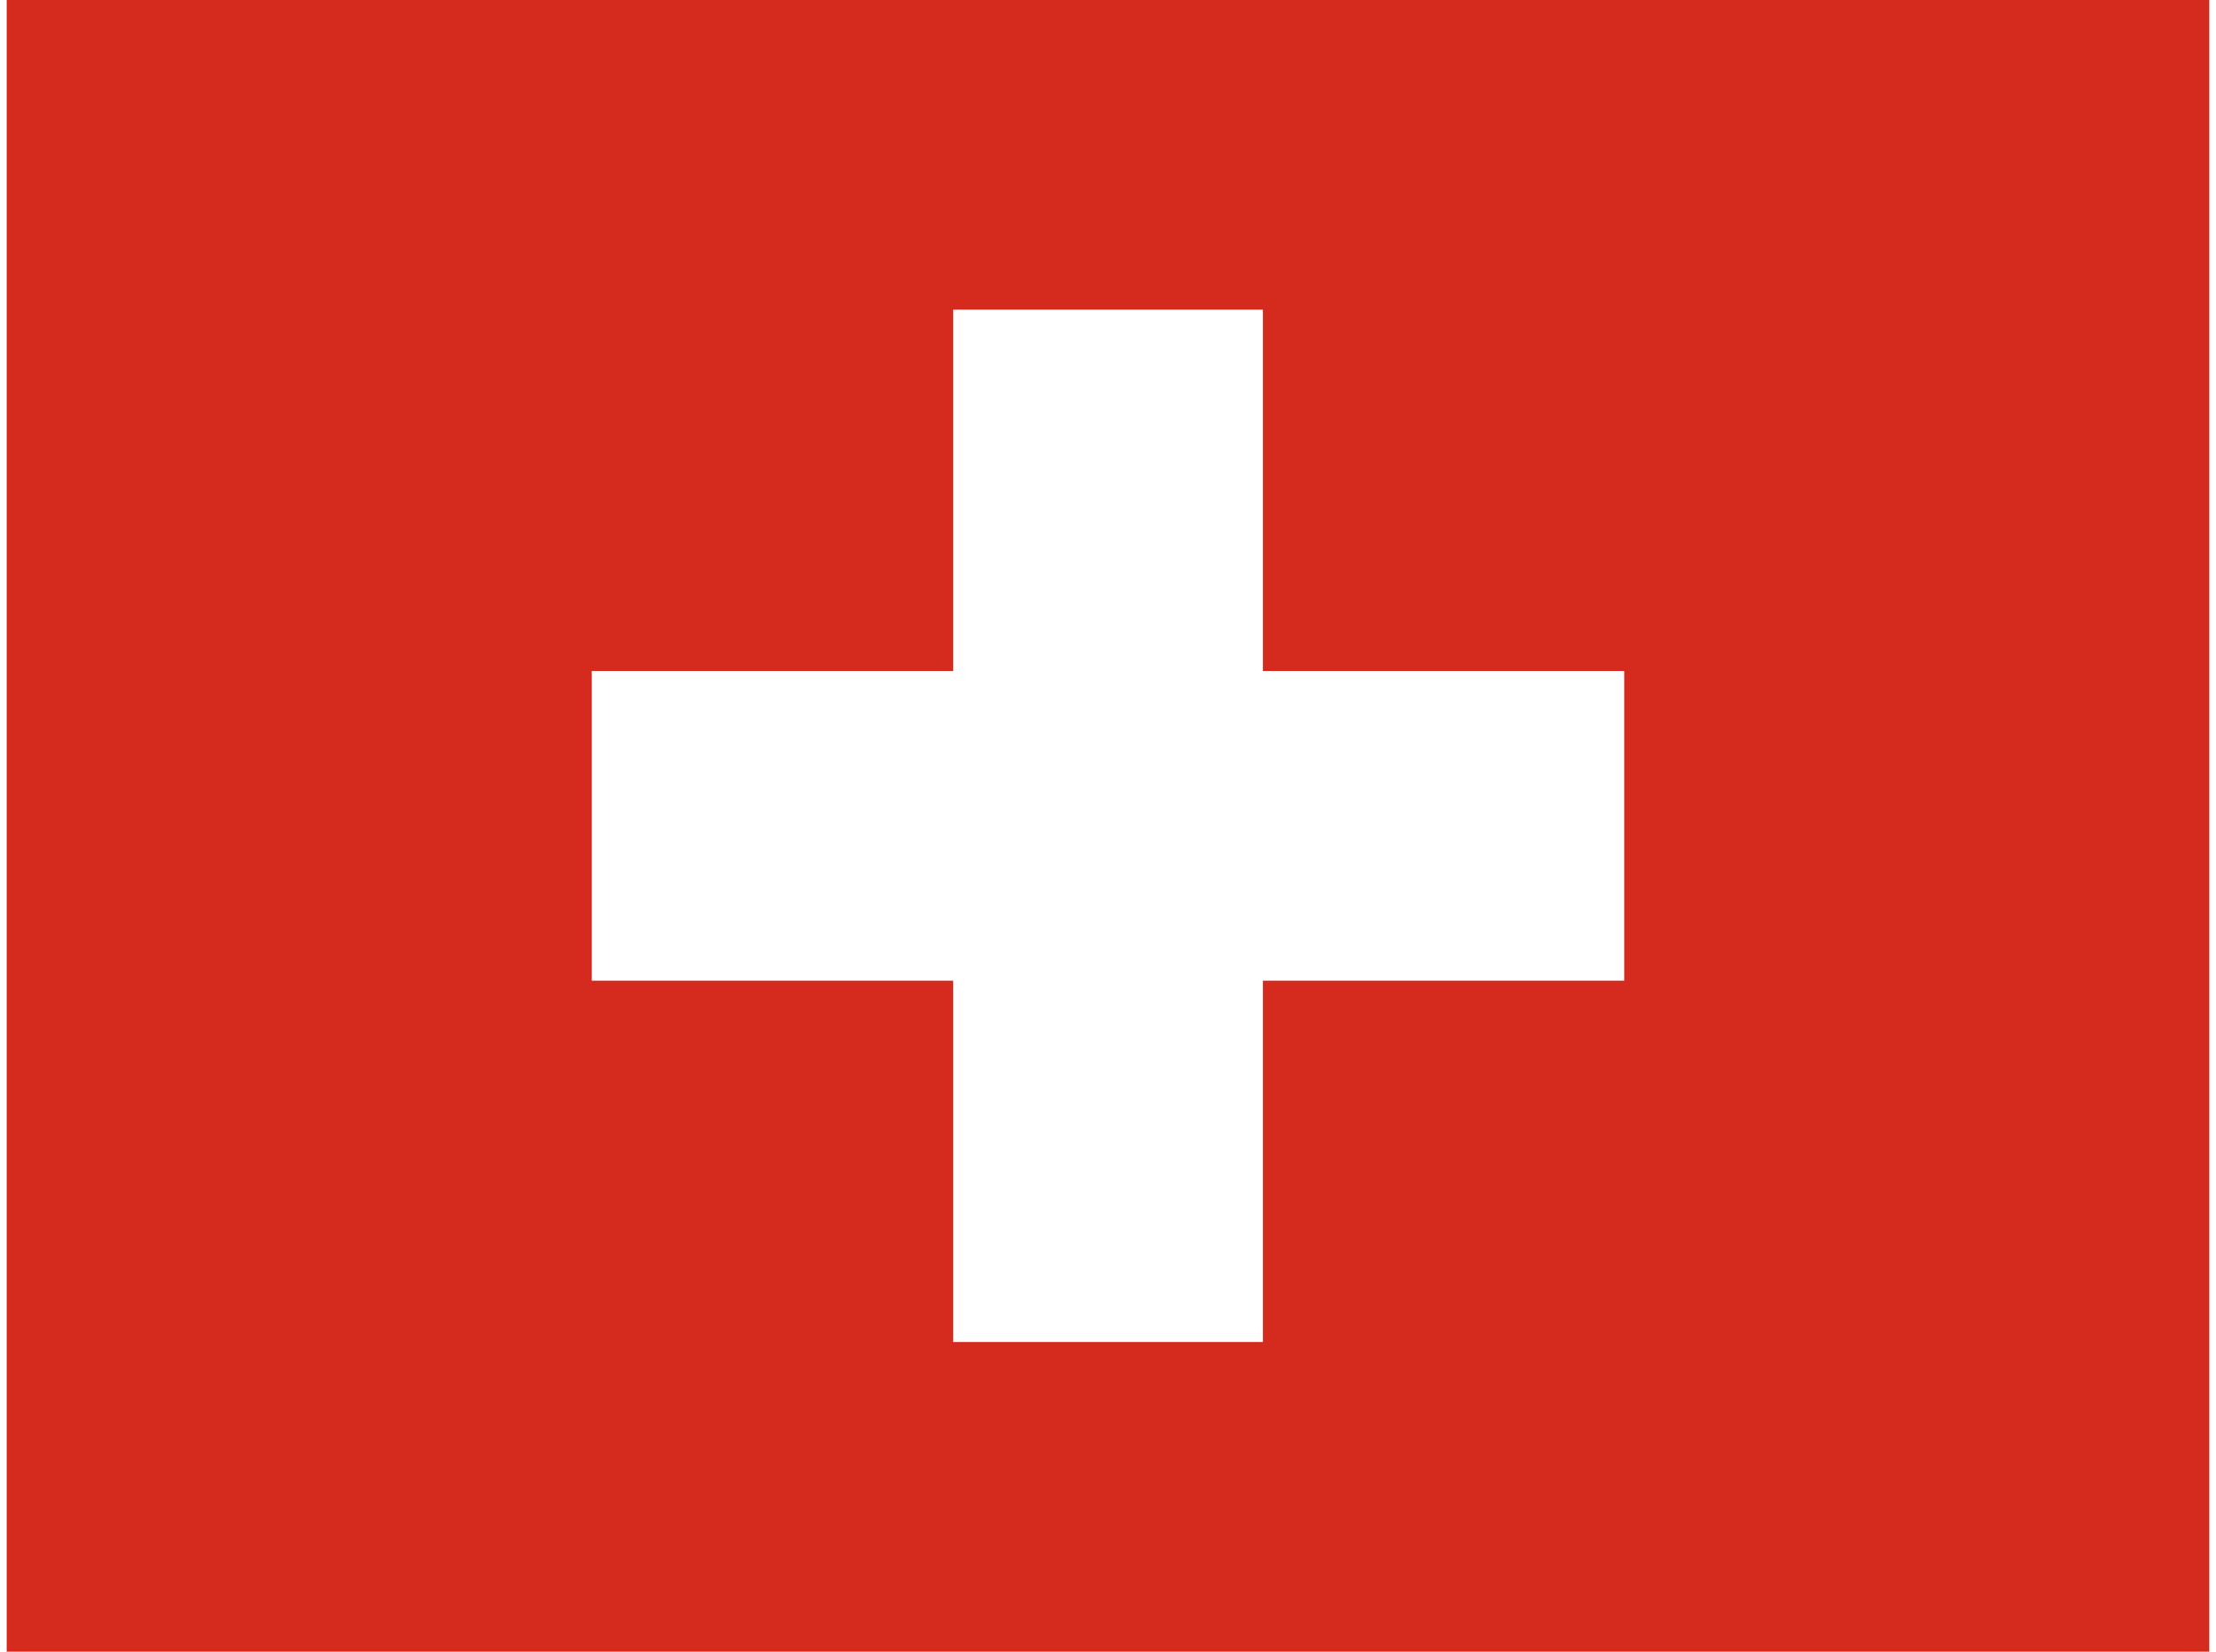
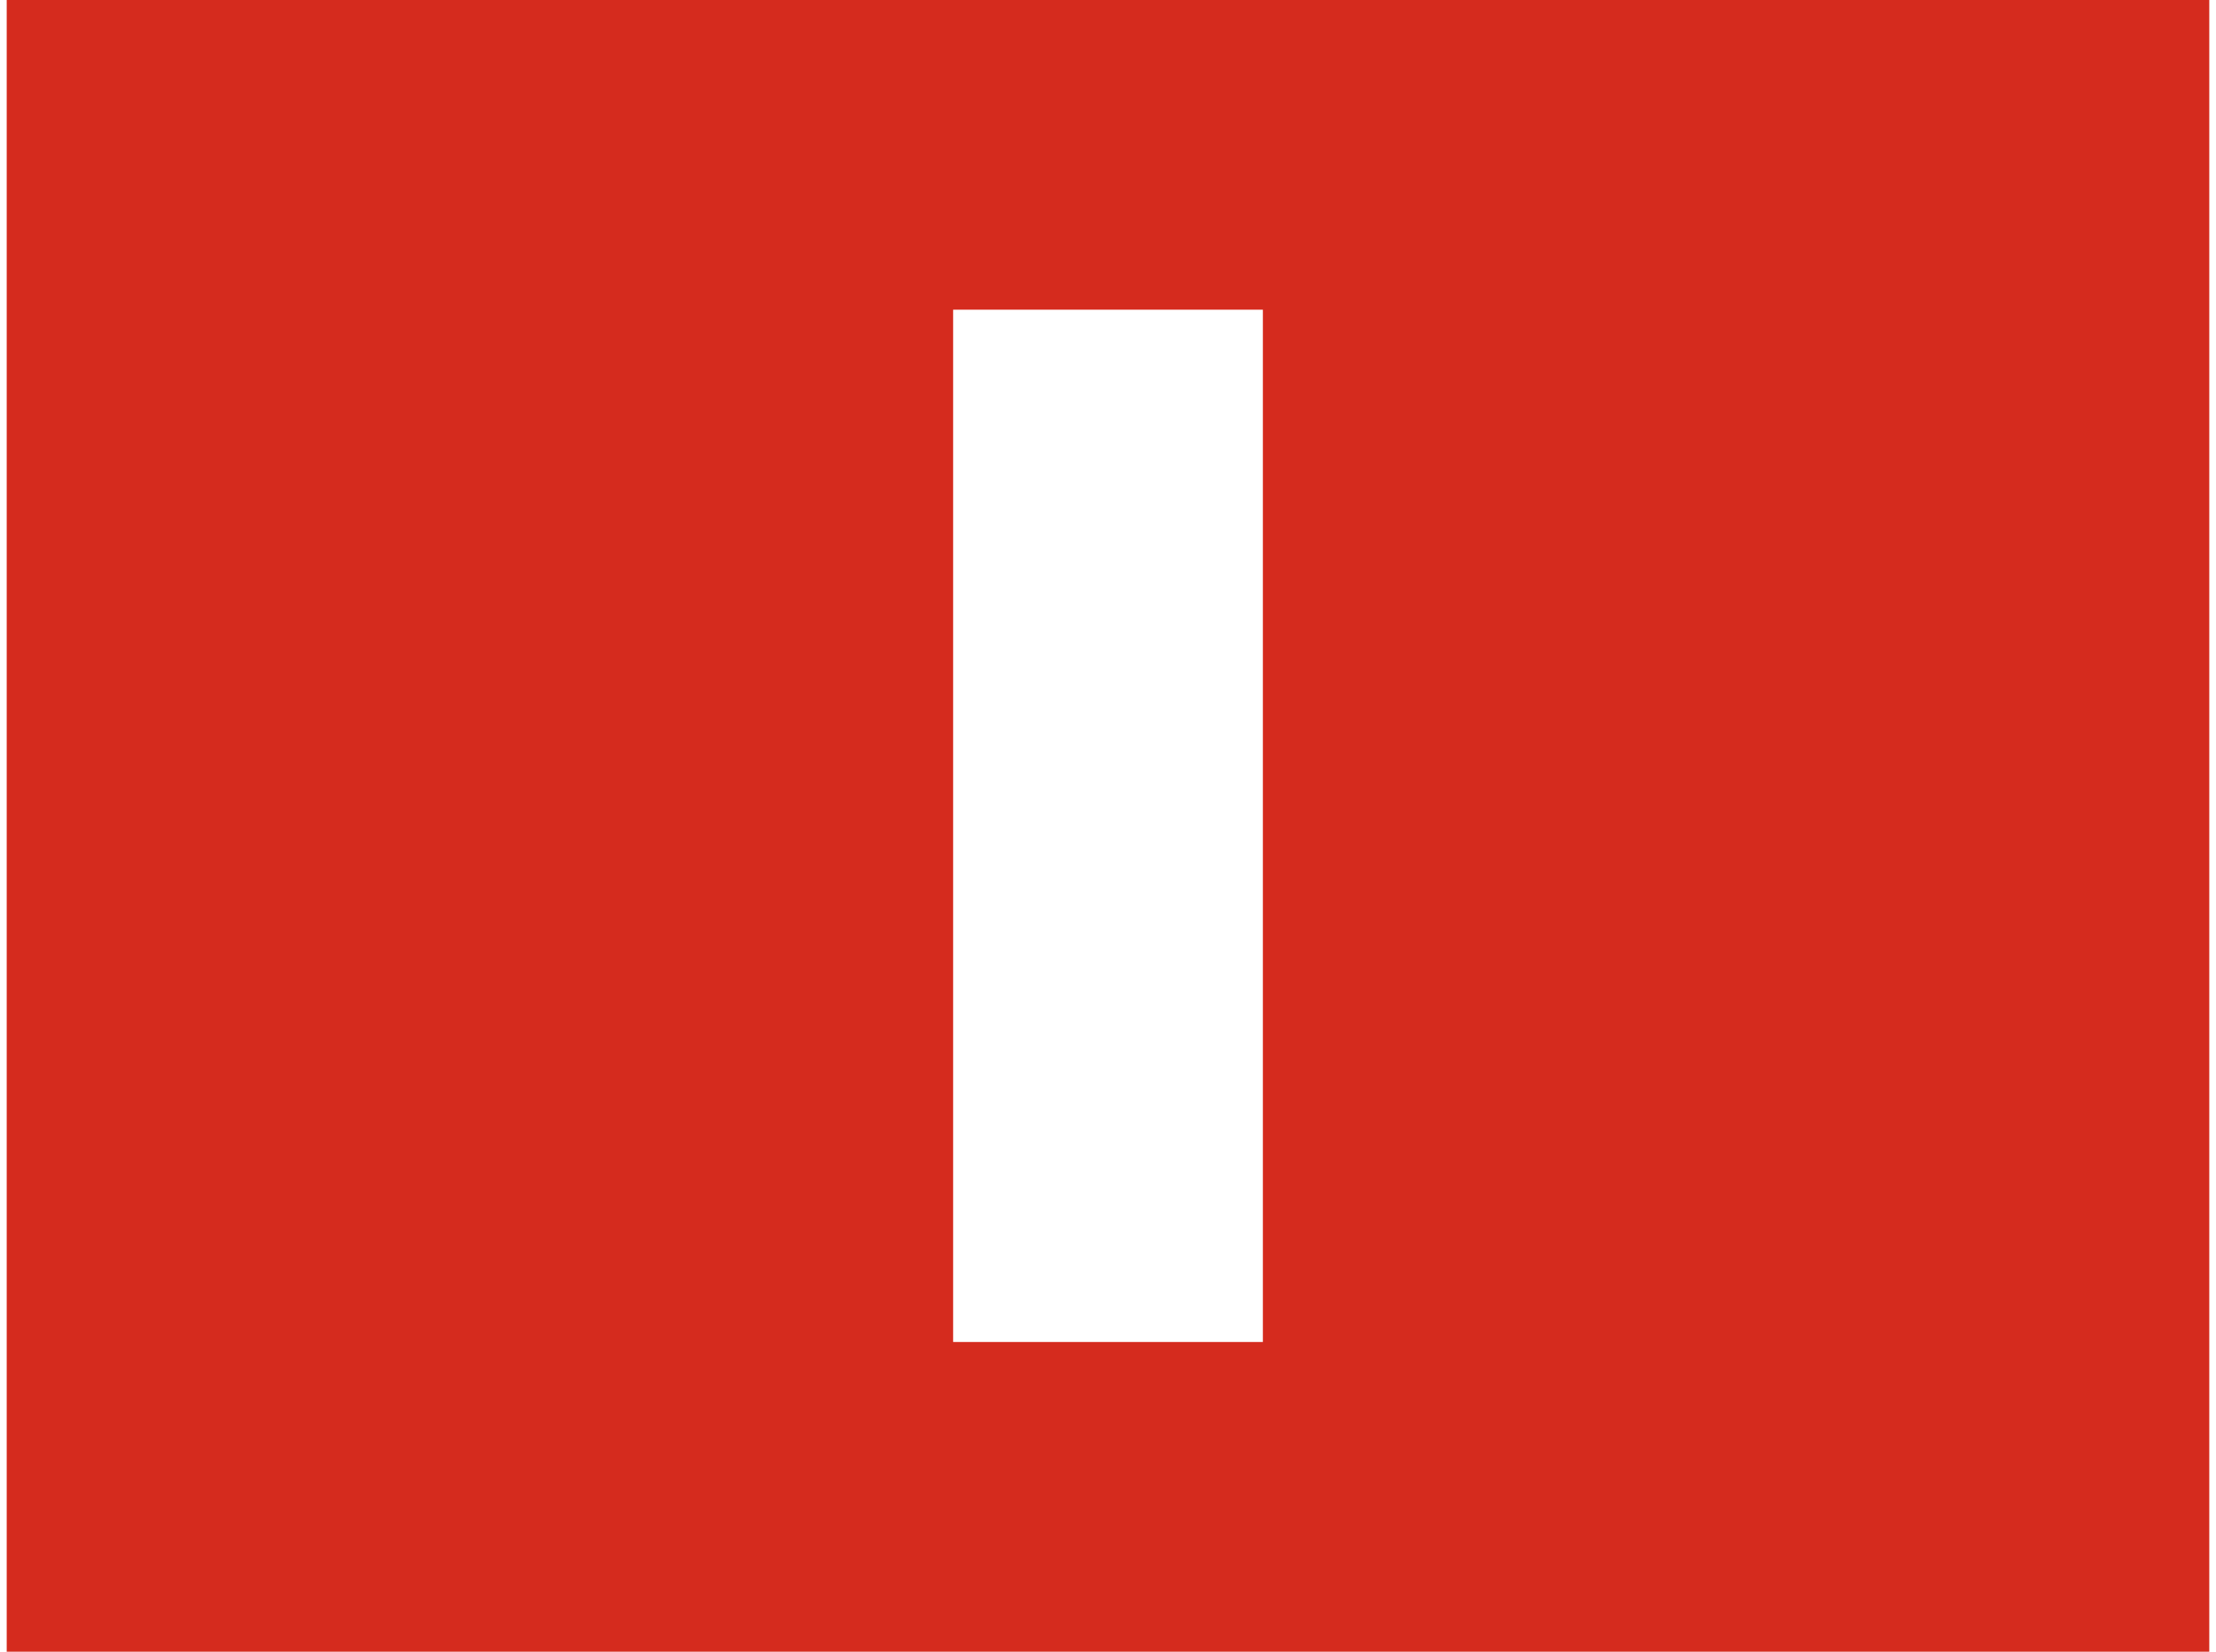
<svg xmlns="http://www.w3.org/2000/svg" id="flag-icon-css-ch" viewBox="0 0 640 480" width="110" height="82">
  <g fill-rule="evenodd" stroke-width="1pt">
    <path fill="#d52b1e" d="M0 0h640v480H0z" />
    <g fill="#fff">
-       <path d="M170 195h300v90H170z" />
      <path d="M275 90h90v300h-90z" />
    </g>
  </g>
</svg>